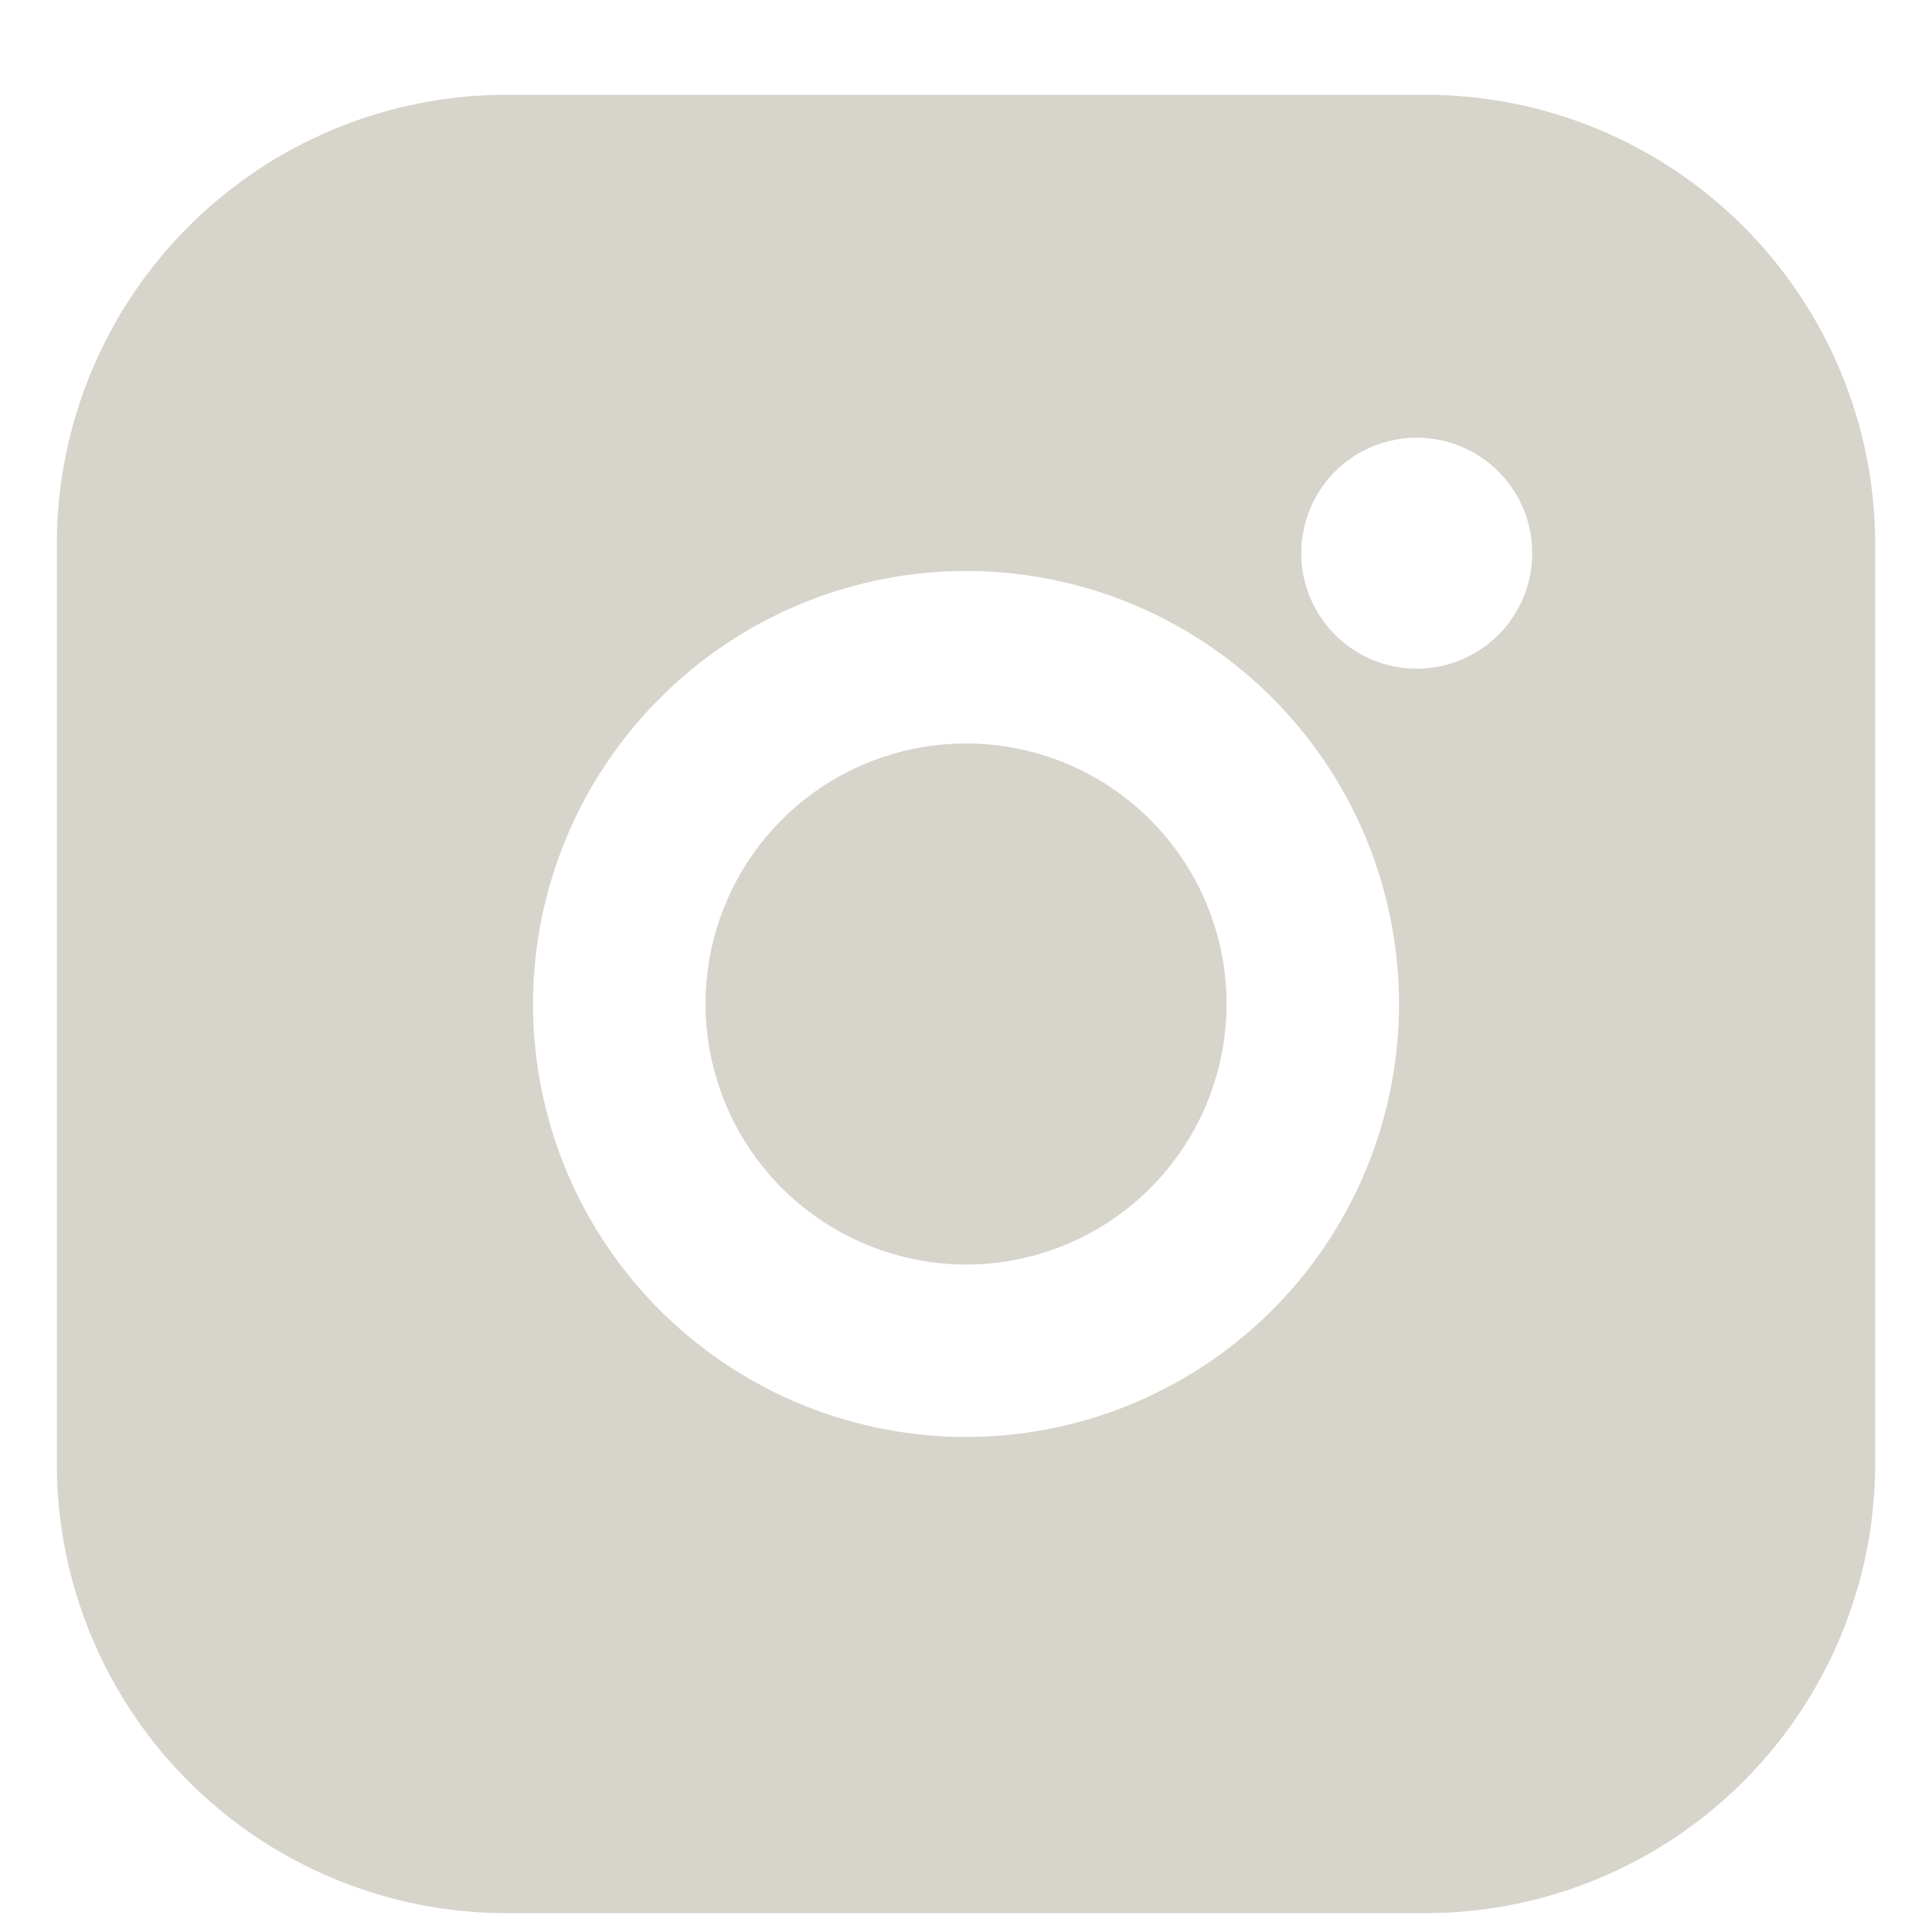
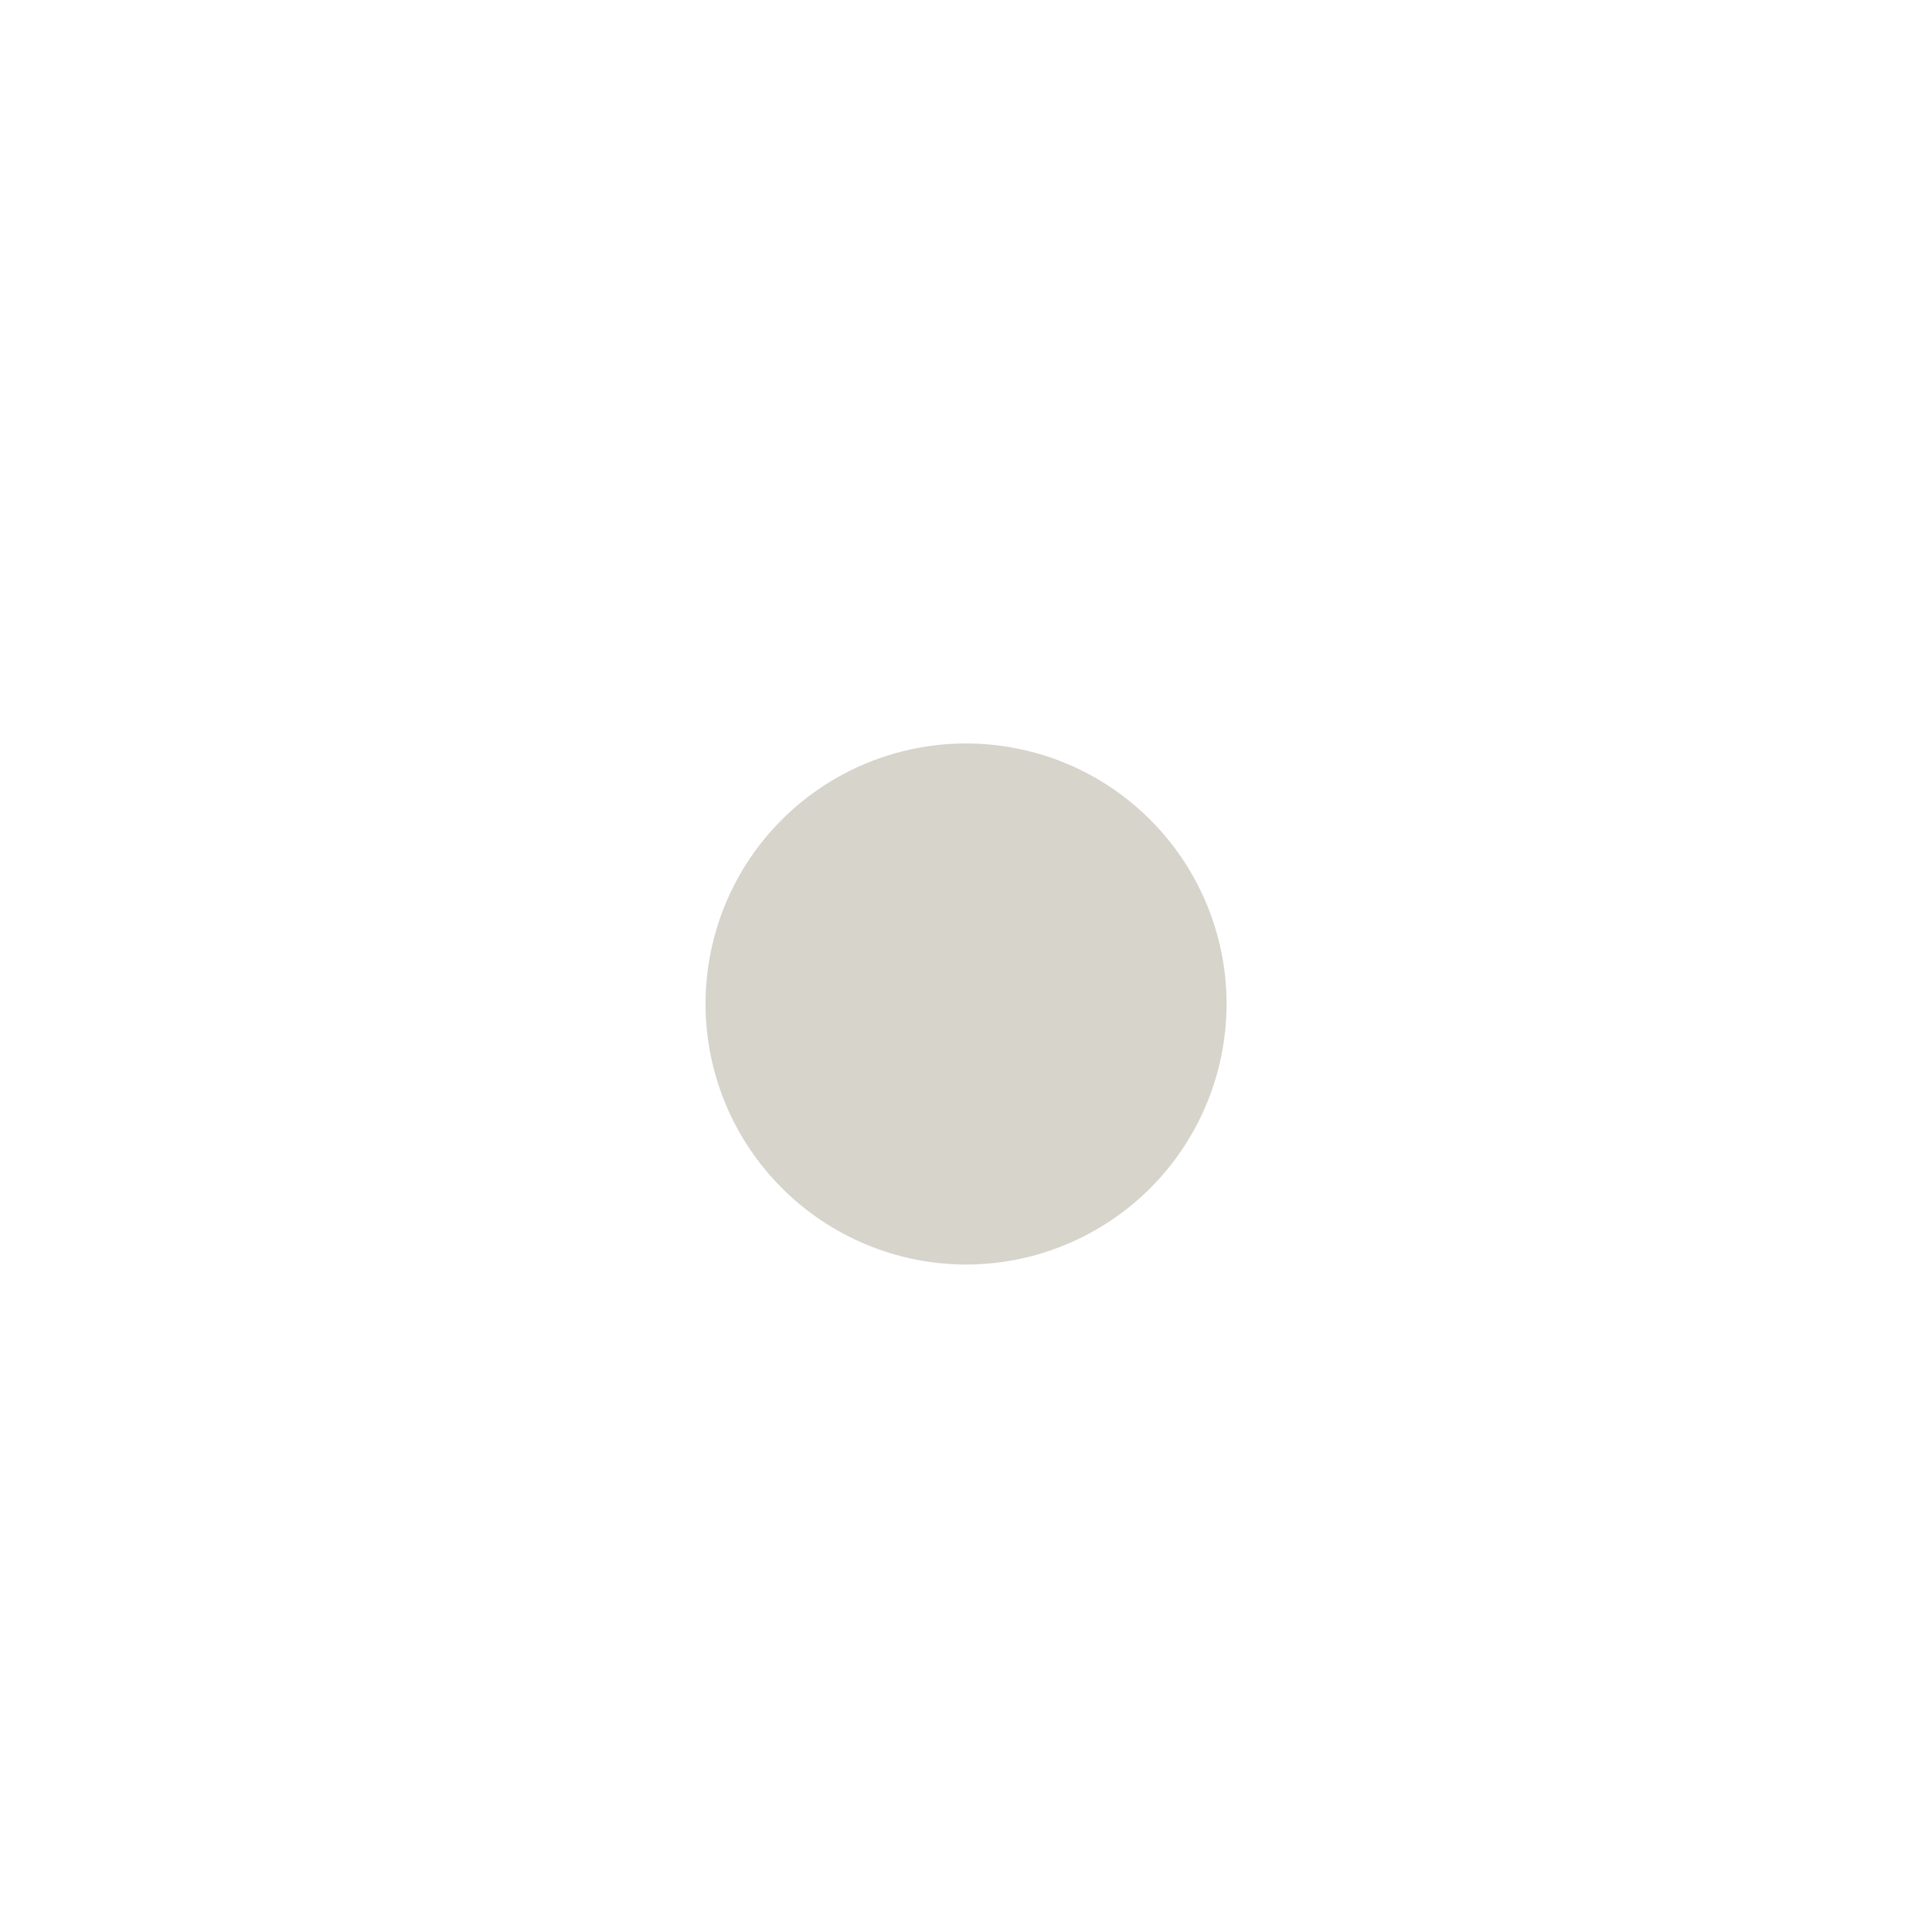
<svg xmlns="http://www.w3.org/2000/svg" width="17" height="17" viewBox="0 0 17 17" fill="none">
  <g id="Instagram">
-     <path id="Vector" d="M12.547 0.834H4.452C3.405 0.835 2.4 1.252 1.659 1.993C0.918 2.734 0.501 3.739 0.5 4.786V12.882C0.501 13.929 0.918 14.934 1.659 15.675C2.4 16.416 3.405 16.833 4.452 16.834H12.547C13.595 16.833 14.6 16.416 15.341 15.675C16.082 14.934 16.499 13.929 16.5 12.882V4.786C16.499 3.739 16.082 2.734 15.341 1.993C14.6 1.252 13.595 0.835 12.547 0.834ZM12.465 5.884C12.264 5.884 12.068 5.824 11.901 5.712C11.734 5.6 11.604 5.441 11.527 5.255C11.45 5.07 11.43 4.865 11.47 4.668C11.509 4.471 11.606 4.29 11.748 4.148C11.891 4.006 12.072 3.91 12.269 3.871C12.466 3.832 12.671 3.852 12.856 3.929C13.042 4.006 13.2 4.137 13.312 4.304C13.423 4.471 13.483 4.668 13.482 4.869C13.482 5.002 13.456 5.135 13.405 5.258C13.353 5.381 13.278 5.493 13.184 5.587C13.089 5.681 12.977 5.756 12.854 5.807C12.731 5.858 12.598 5.884 12.465 5.884ZM8.5 5.024C9.254 5.024 9.99 5.247 10.617 5.666C11.243 6.085 11.732 6.68 12.02 7.376C12.308 8.072 12.384 8.838 12.237 9.577C12.09 10.316 11.727 10.995 11.194 11.528C10.661 12.061 9.982 12.424 9.243 12.571C8.504 12.718 7.738 12.642 7.042 12.354C6.346 12.066 5.751 11.577 5.332 10.951C4.913 10.324 4.69 9.588 4.69 8.834C4.691 7.824 5.093 6.856 5.808 6.142C6.522 5.427 7.49 5.025 8.5 5.024Z" fill="#D6D4CB" />
    <path id="Vector_2" d="M8.5 11.127C8.954 11.127 9.397 10.992 9.774 10.74C10.151 10.488 10.445 10.13 10.618 9.711C10.792 9.292 10.837 8.831 10.749 8.387C10.66 7.942 10.442 7.534 10.121 7.213C9.801 6.892 9.392 6.674 8.948 6.586C8.503 6.497 8.042 6.543 7.623 6.716C7.204 6.89 6.846 7.183 6.594 7.56C6.342 7.937 6.208 8.381 6.208 8.834C6.209 9.442 6.45 10.024 6.88 10.454C7.31 10.884 7.893 11.126 8.5 11.127Z" fill="#D6D4CB" />
  </g>
</svg>